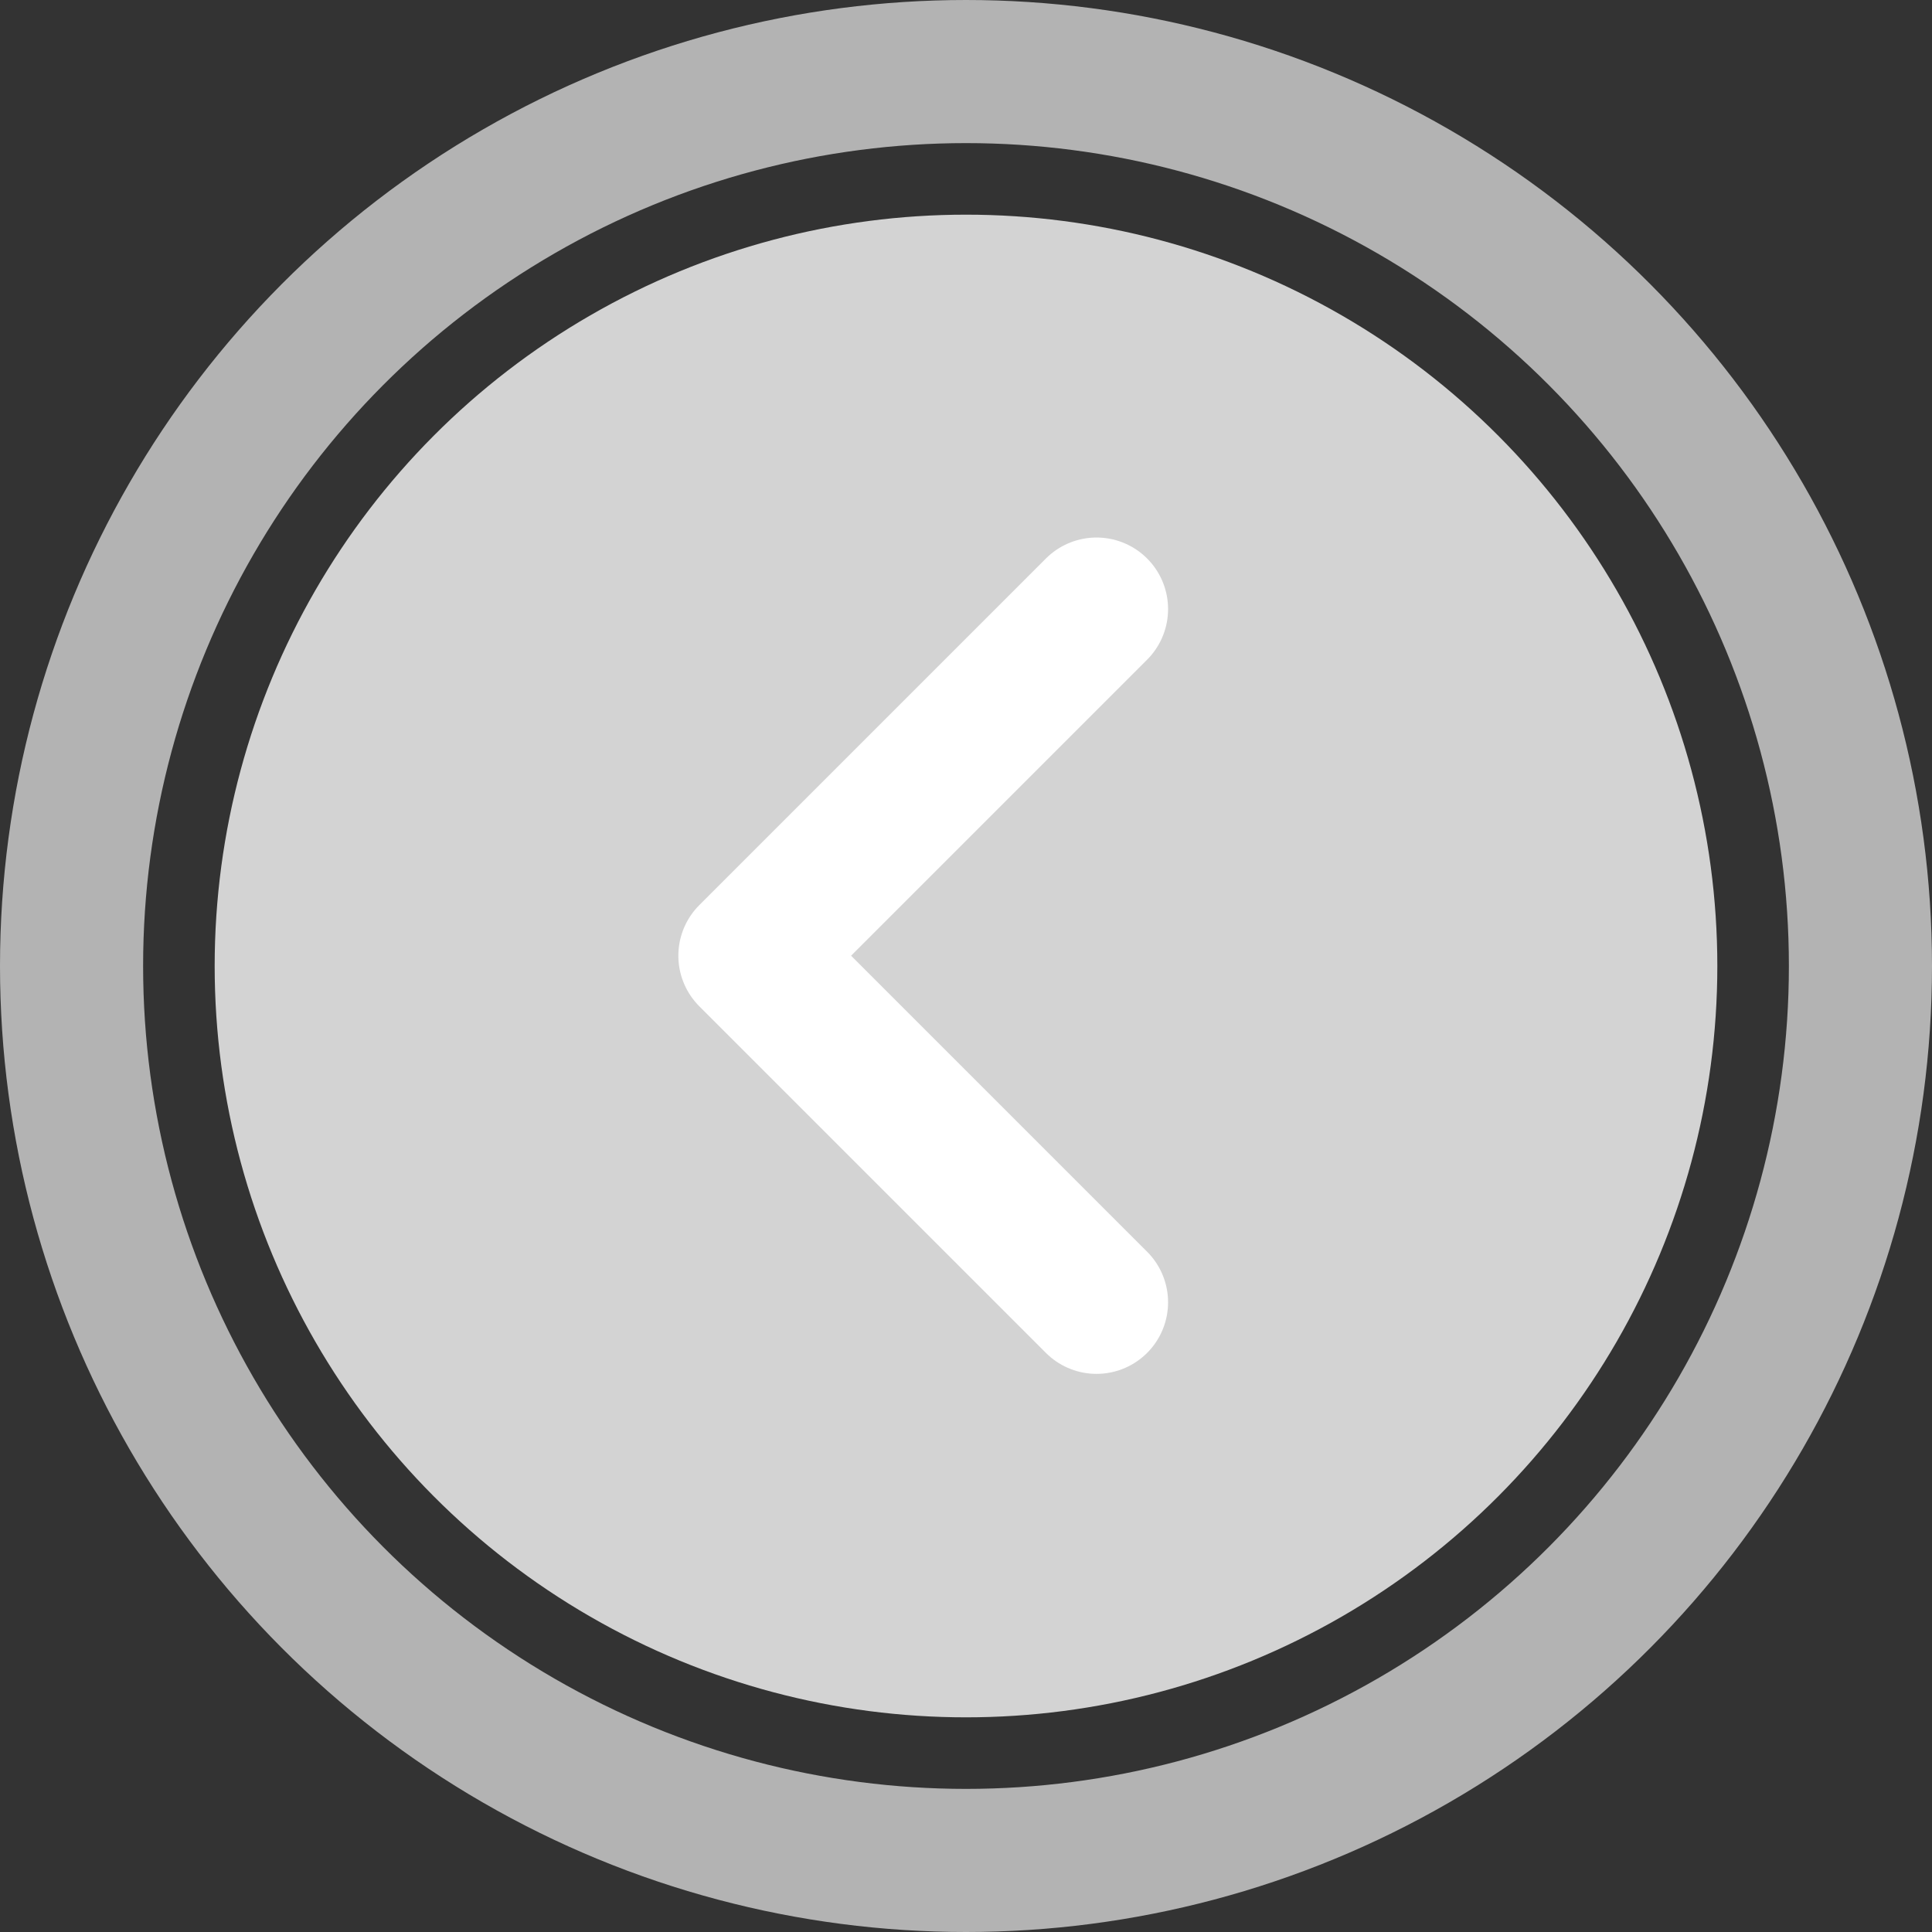
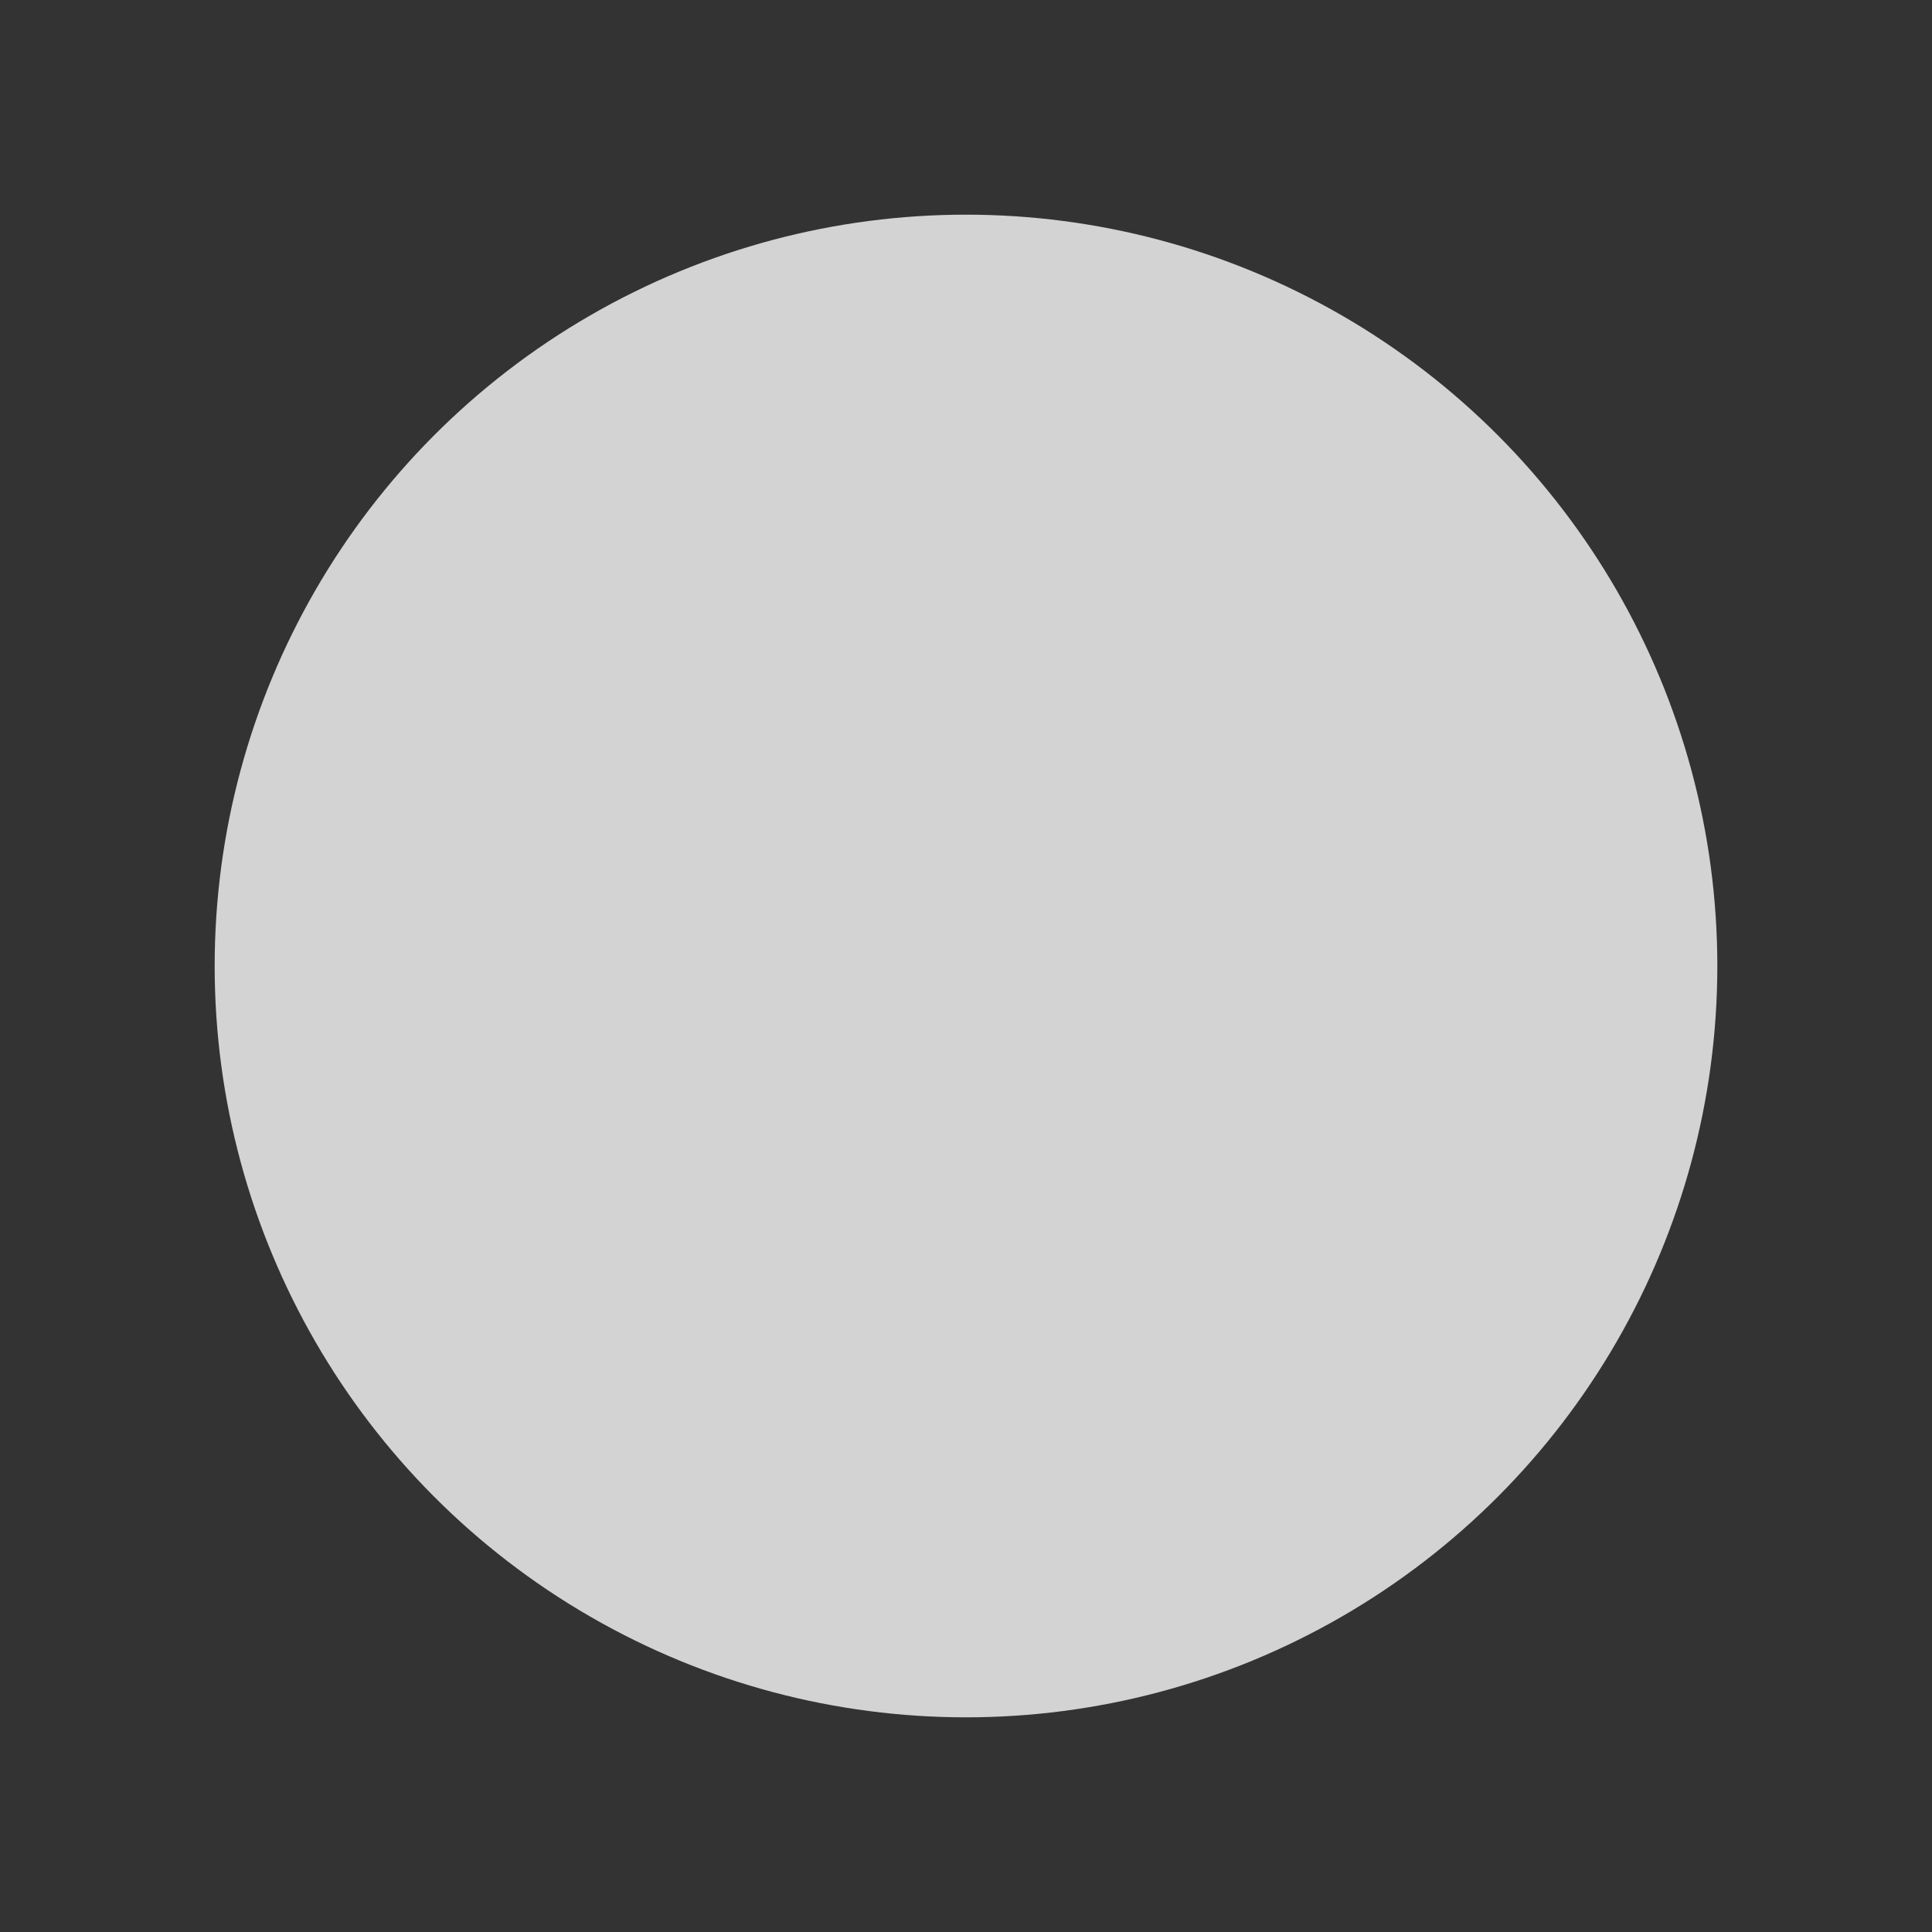
<svg xmlns="http://www.w3.org/2000/svg" width="27" height="27" viewBox="0 0 27 27">
  <rect x="0" y="0" width="27" height="27" fill="#333333" stroke="none" />
  <g id="BackIconLeft" transform="translate(0 -0.178)" style="isolation: isolate">
    <circle id="Ellipse_53" data-name="Ellipse 53" cx="10.5" cy="10.5" r="10.5" transform="translate(3 3.178)" fill="#d3d3d3" />
    <g id="Ellipse_1" data-name="Ellipse 1" transform="translate(0 0.178)" fill="none" stroke="#d3d3d3" stroke-width="2" opacity="0.8">
-       <circle cx="13.5" cy="13.5" r="13.5" stroke="none" />
-       <circle cx="13.5" cy="13.5" r="12.5" fill="none" />
-     </g>
-     <path id="Pfad_1" data-name="Pfad 1" d="M-3722.2,2938.174l-4.844,4.844,4.844,4.844" transform="translate(3737.524 -2929.484)" fill="none" stroke="#fff" stroke-linecap="round" stroke-linejoin="round" stroke-width="2" />
+       </g>
  </g>
</svg>